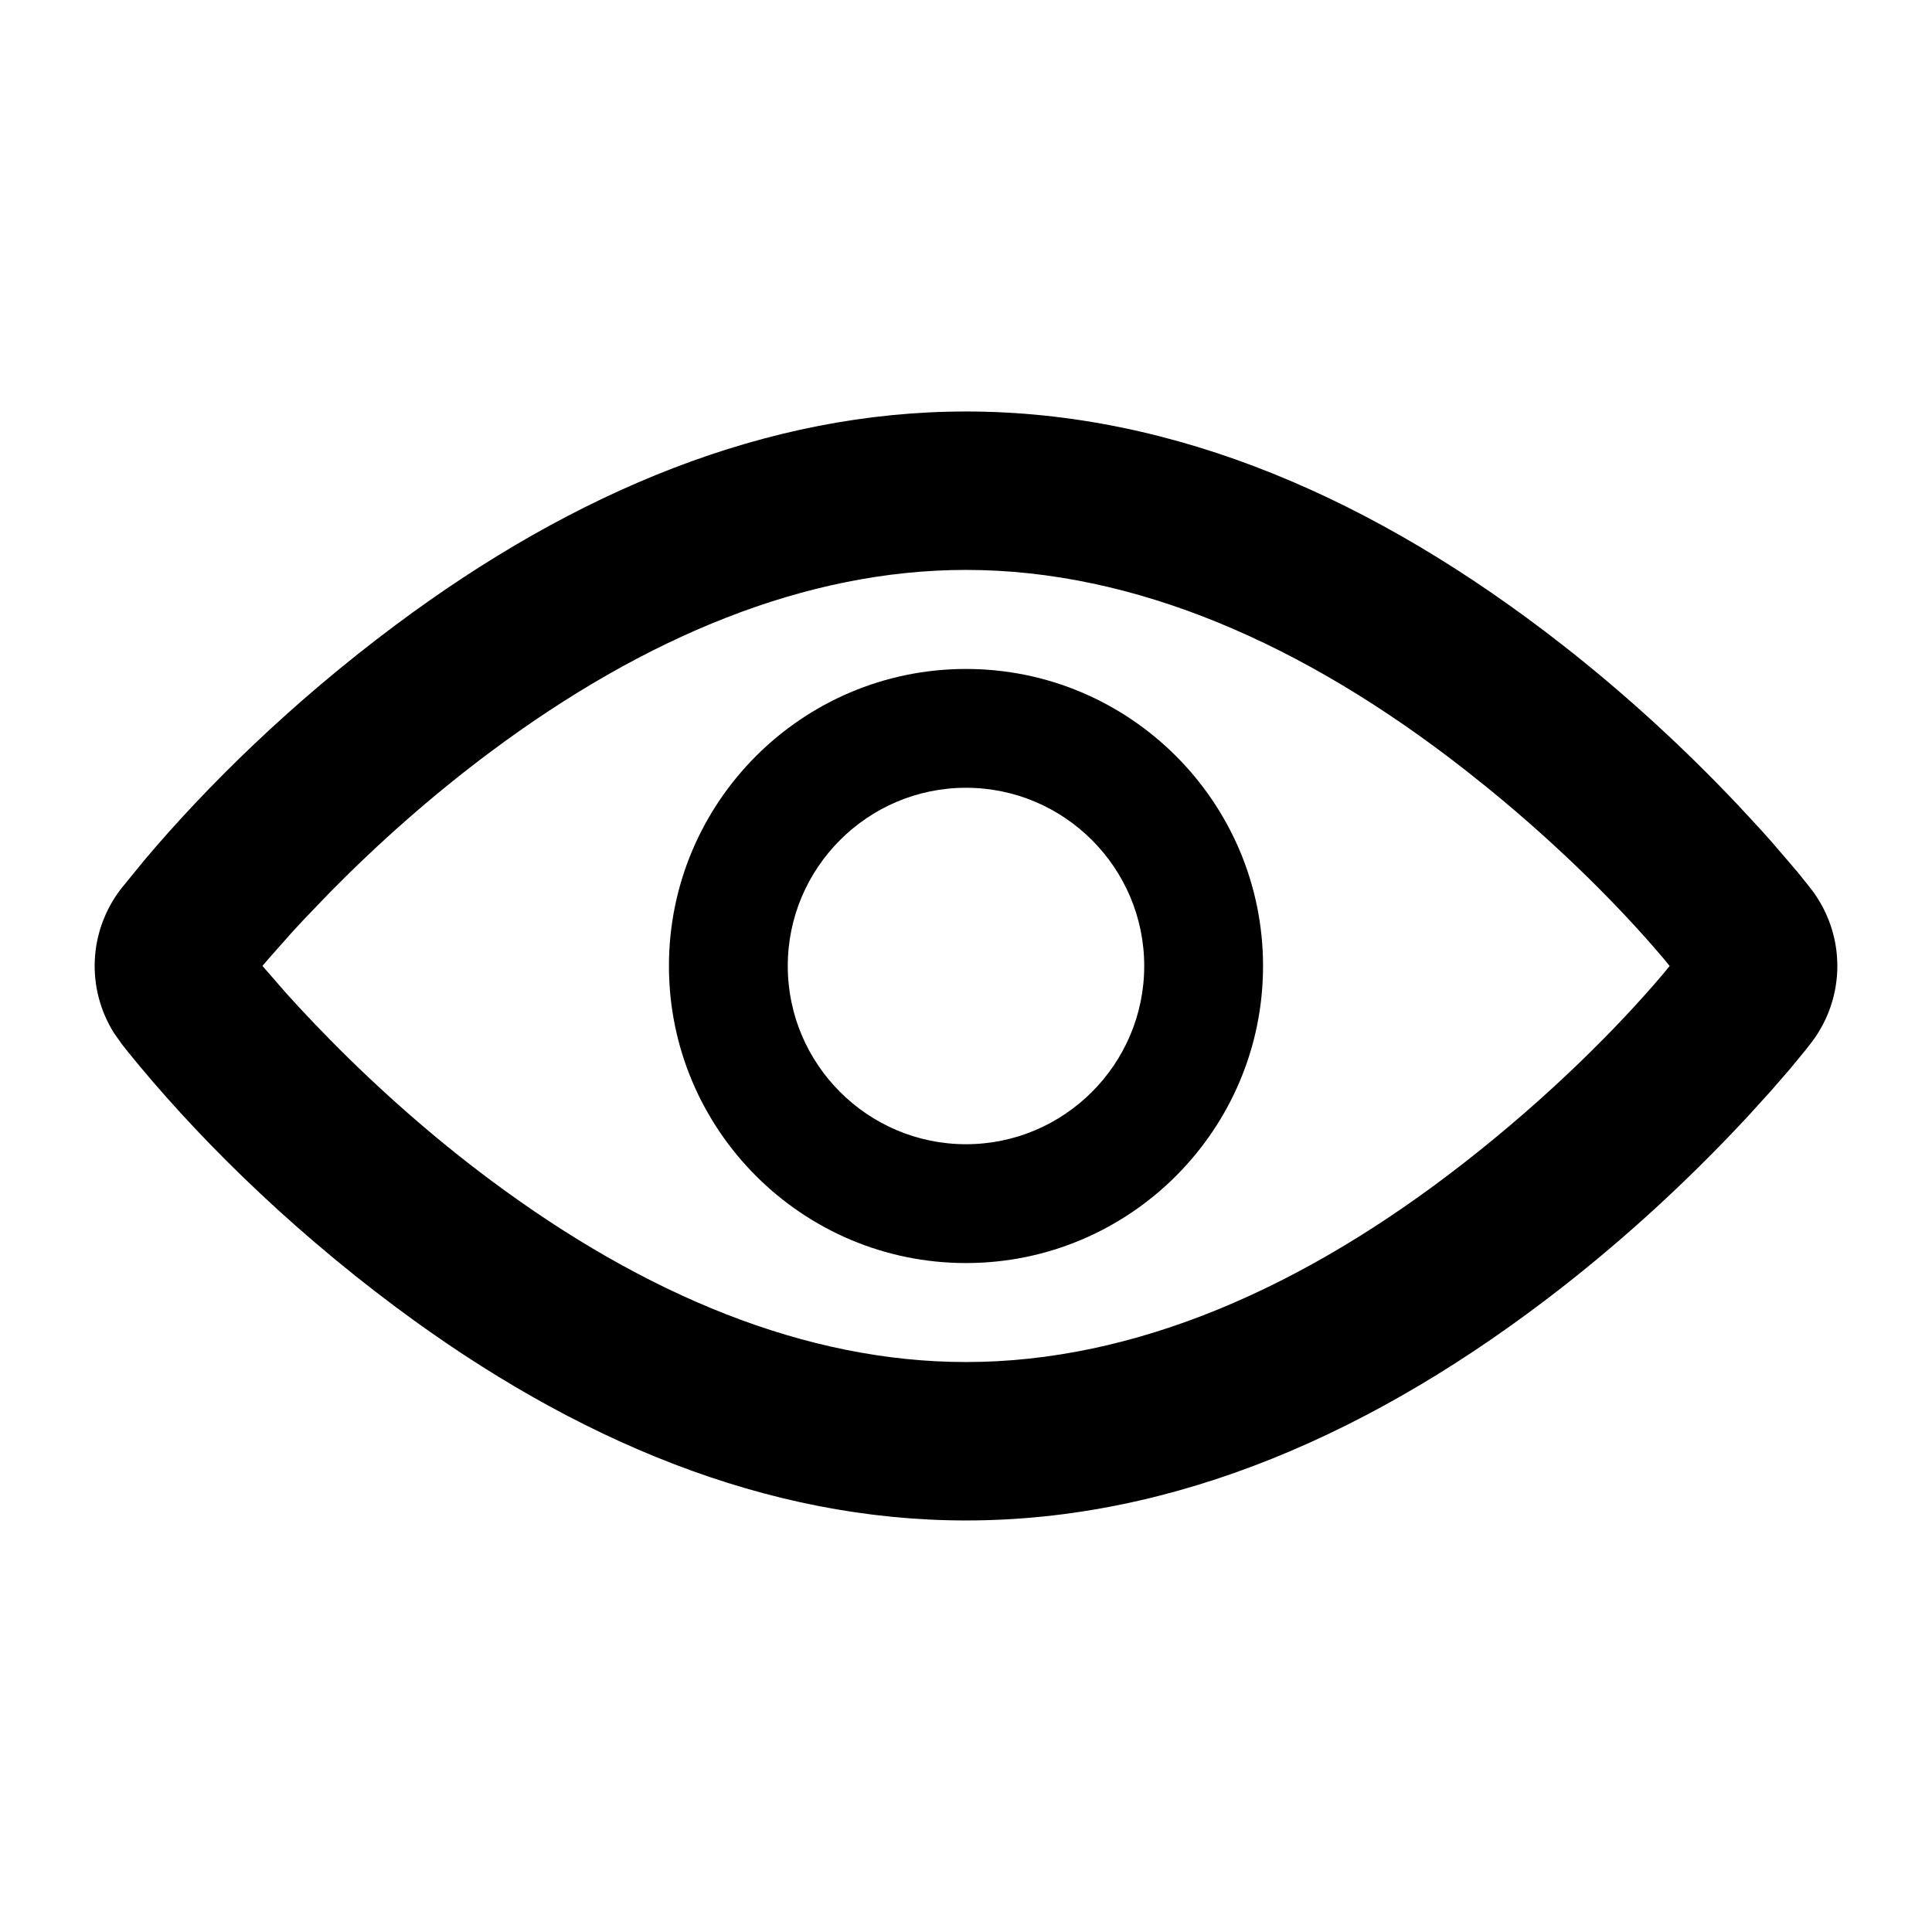
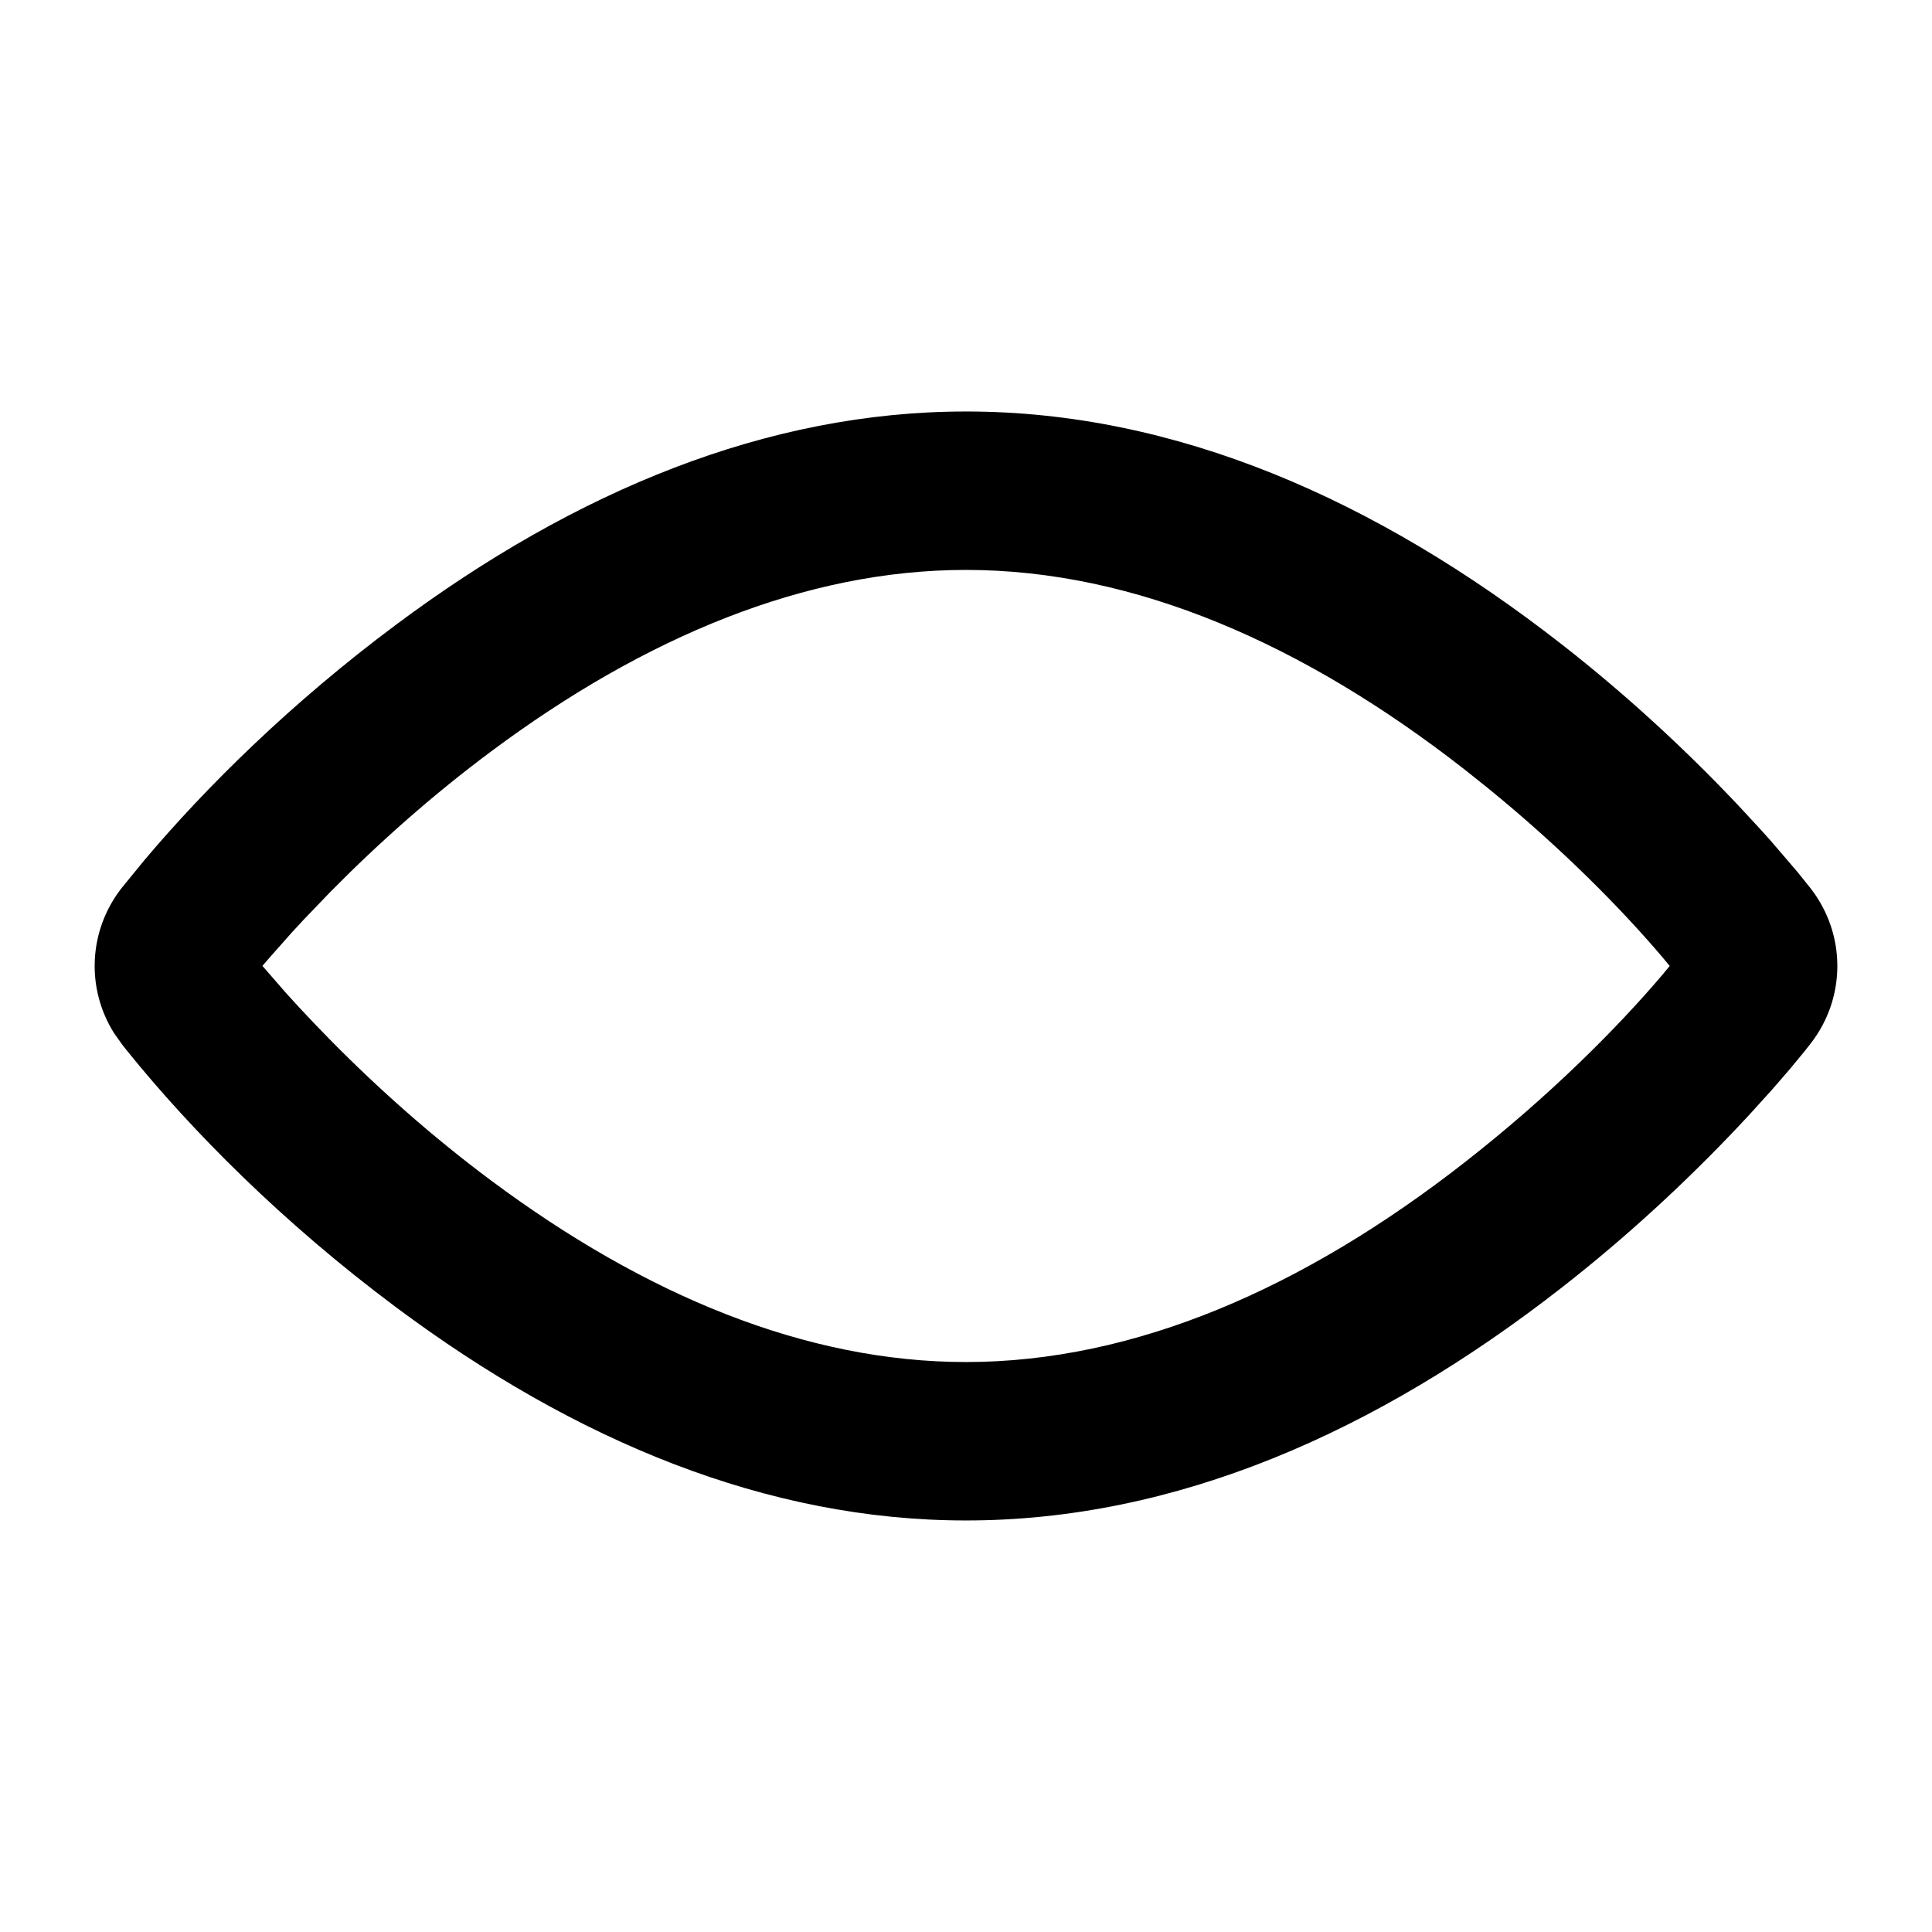
<svg xmlns="http://www.w3.org/2000/svg" fill="#000000" width="800px" height="800px" version="1.1" viewBox="144 144 512 512">
  <g>
    <path d="m400 253.05c-52.734 0-103.49 21.066-151.02 56.48-27.691 20.637-50.293 42.938-66.742 62.453l-6.074 7.441c-8.758 11.297-9.387 26.59-1.887 38.445l2.238 3.137 1.309 1.645c16.785 20.785 40.945 45.289 71.156 67.809 47.523 35.414 98.281 56.48 151.02 56.48 55.48 0 108.62-23.242 157.95-61.773 17.203-13.438 32.816-27.91 46.652-42.551l3.164-3.387 5.691-6.285 4.824-5.562 3.93-4.766c0.578-0.723 1.121-1.406 1.625-2.055 9.441-12.156 9.441-28.984-0.008-41.141l-3.457-4.312-6.902-8.055c-0.879-0.992-1.793-2.012-2.742-3.062l-6.125-6.617c-13.832-14.641-29.449-29.113-46.652-42.555-49.324-38.527-102.46-61.77-157.95-61.77zm0 41.984c44.691 0 89.504 19.598 132.1 52.871l6.039 4.812c19.742 16.062 35.621 32.199 46.566 45.121l1.773 2.156-1.785 2.172c-12.062 14.234-30.039 32.297-52.594 49.914-42.594 33.273-87.406 52.875-132.1 52.875-42.418 0-85.035-17.688-125.93-48.16-15.352-11.441-29.609-24.078-42.523-37.18l-4.266-4.394c-2.746-2.871-5.289-5.621-7.629-8.227l-6.106-7.023 1.887-2.188 5.758-6.5c1.039-1.137 2.113-2.305 3.227-3.496l7.125-7.418c12.918-13.102 27.176-25.734 42.527-37.176 40.891-30.477 83.508-48.16 125.93-48.16z" />
-     <path d="m400 321.28c-43.422 0-78.723 35.301-78.723 78.723 0 43.418 35.301 78.719 78.723 78.719 43.418 0 78.719-35.301 78.719-78.719 0-43.422-35.301-78.723-78.719-78.723zm0 31.488c26.027 0 47.23 21.203 47.23 47.234 0 26.027-21.203 47.23-47.23 47.23-26.031 0-47.234-21.203-47.234-47.23 0-26.031 21.203-47.234 47.234-47.234z" />
  </g>
</svg>